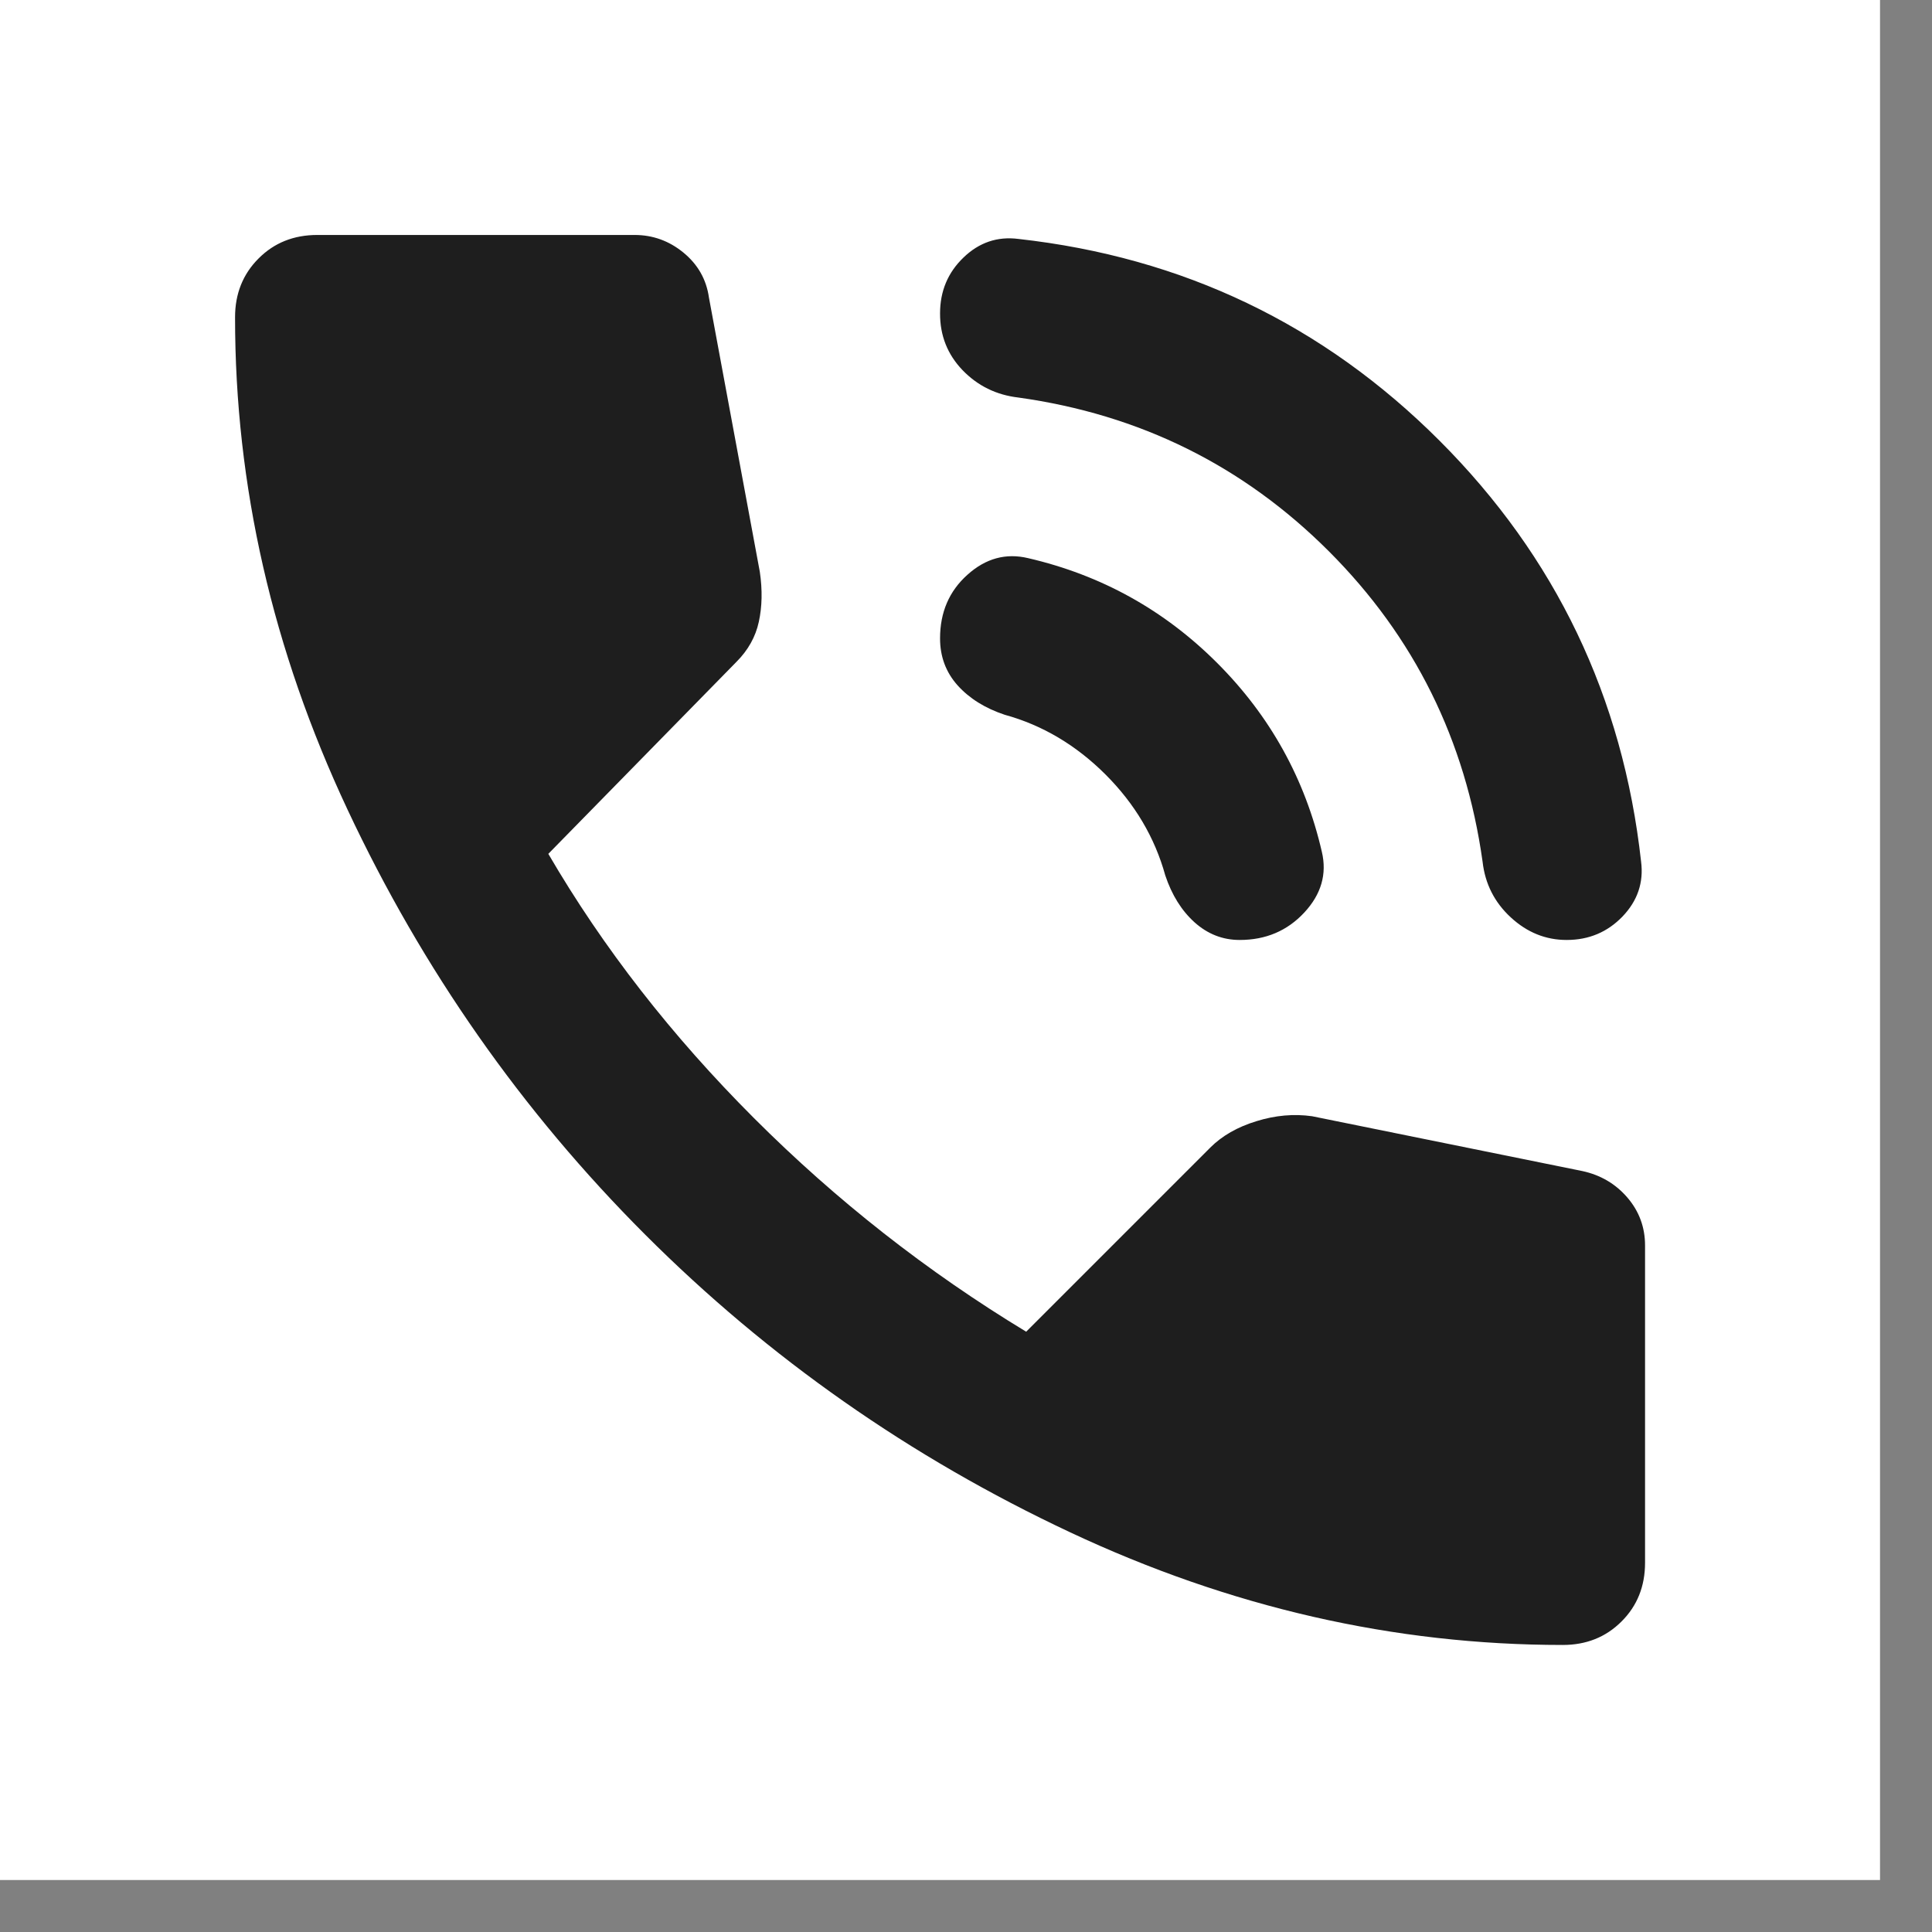
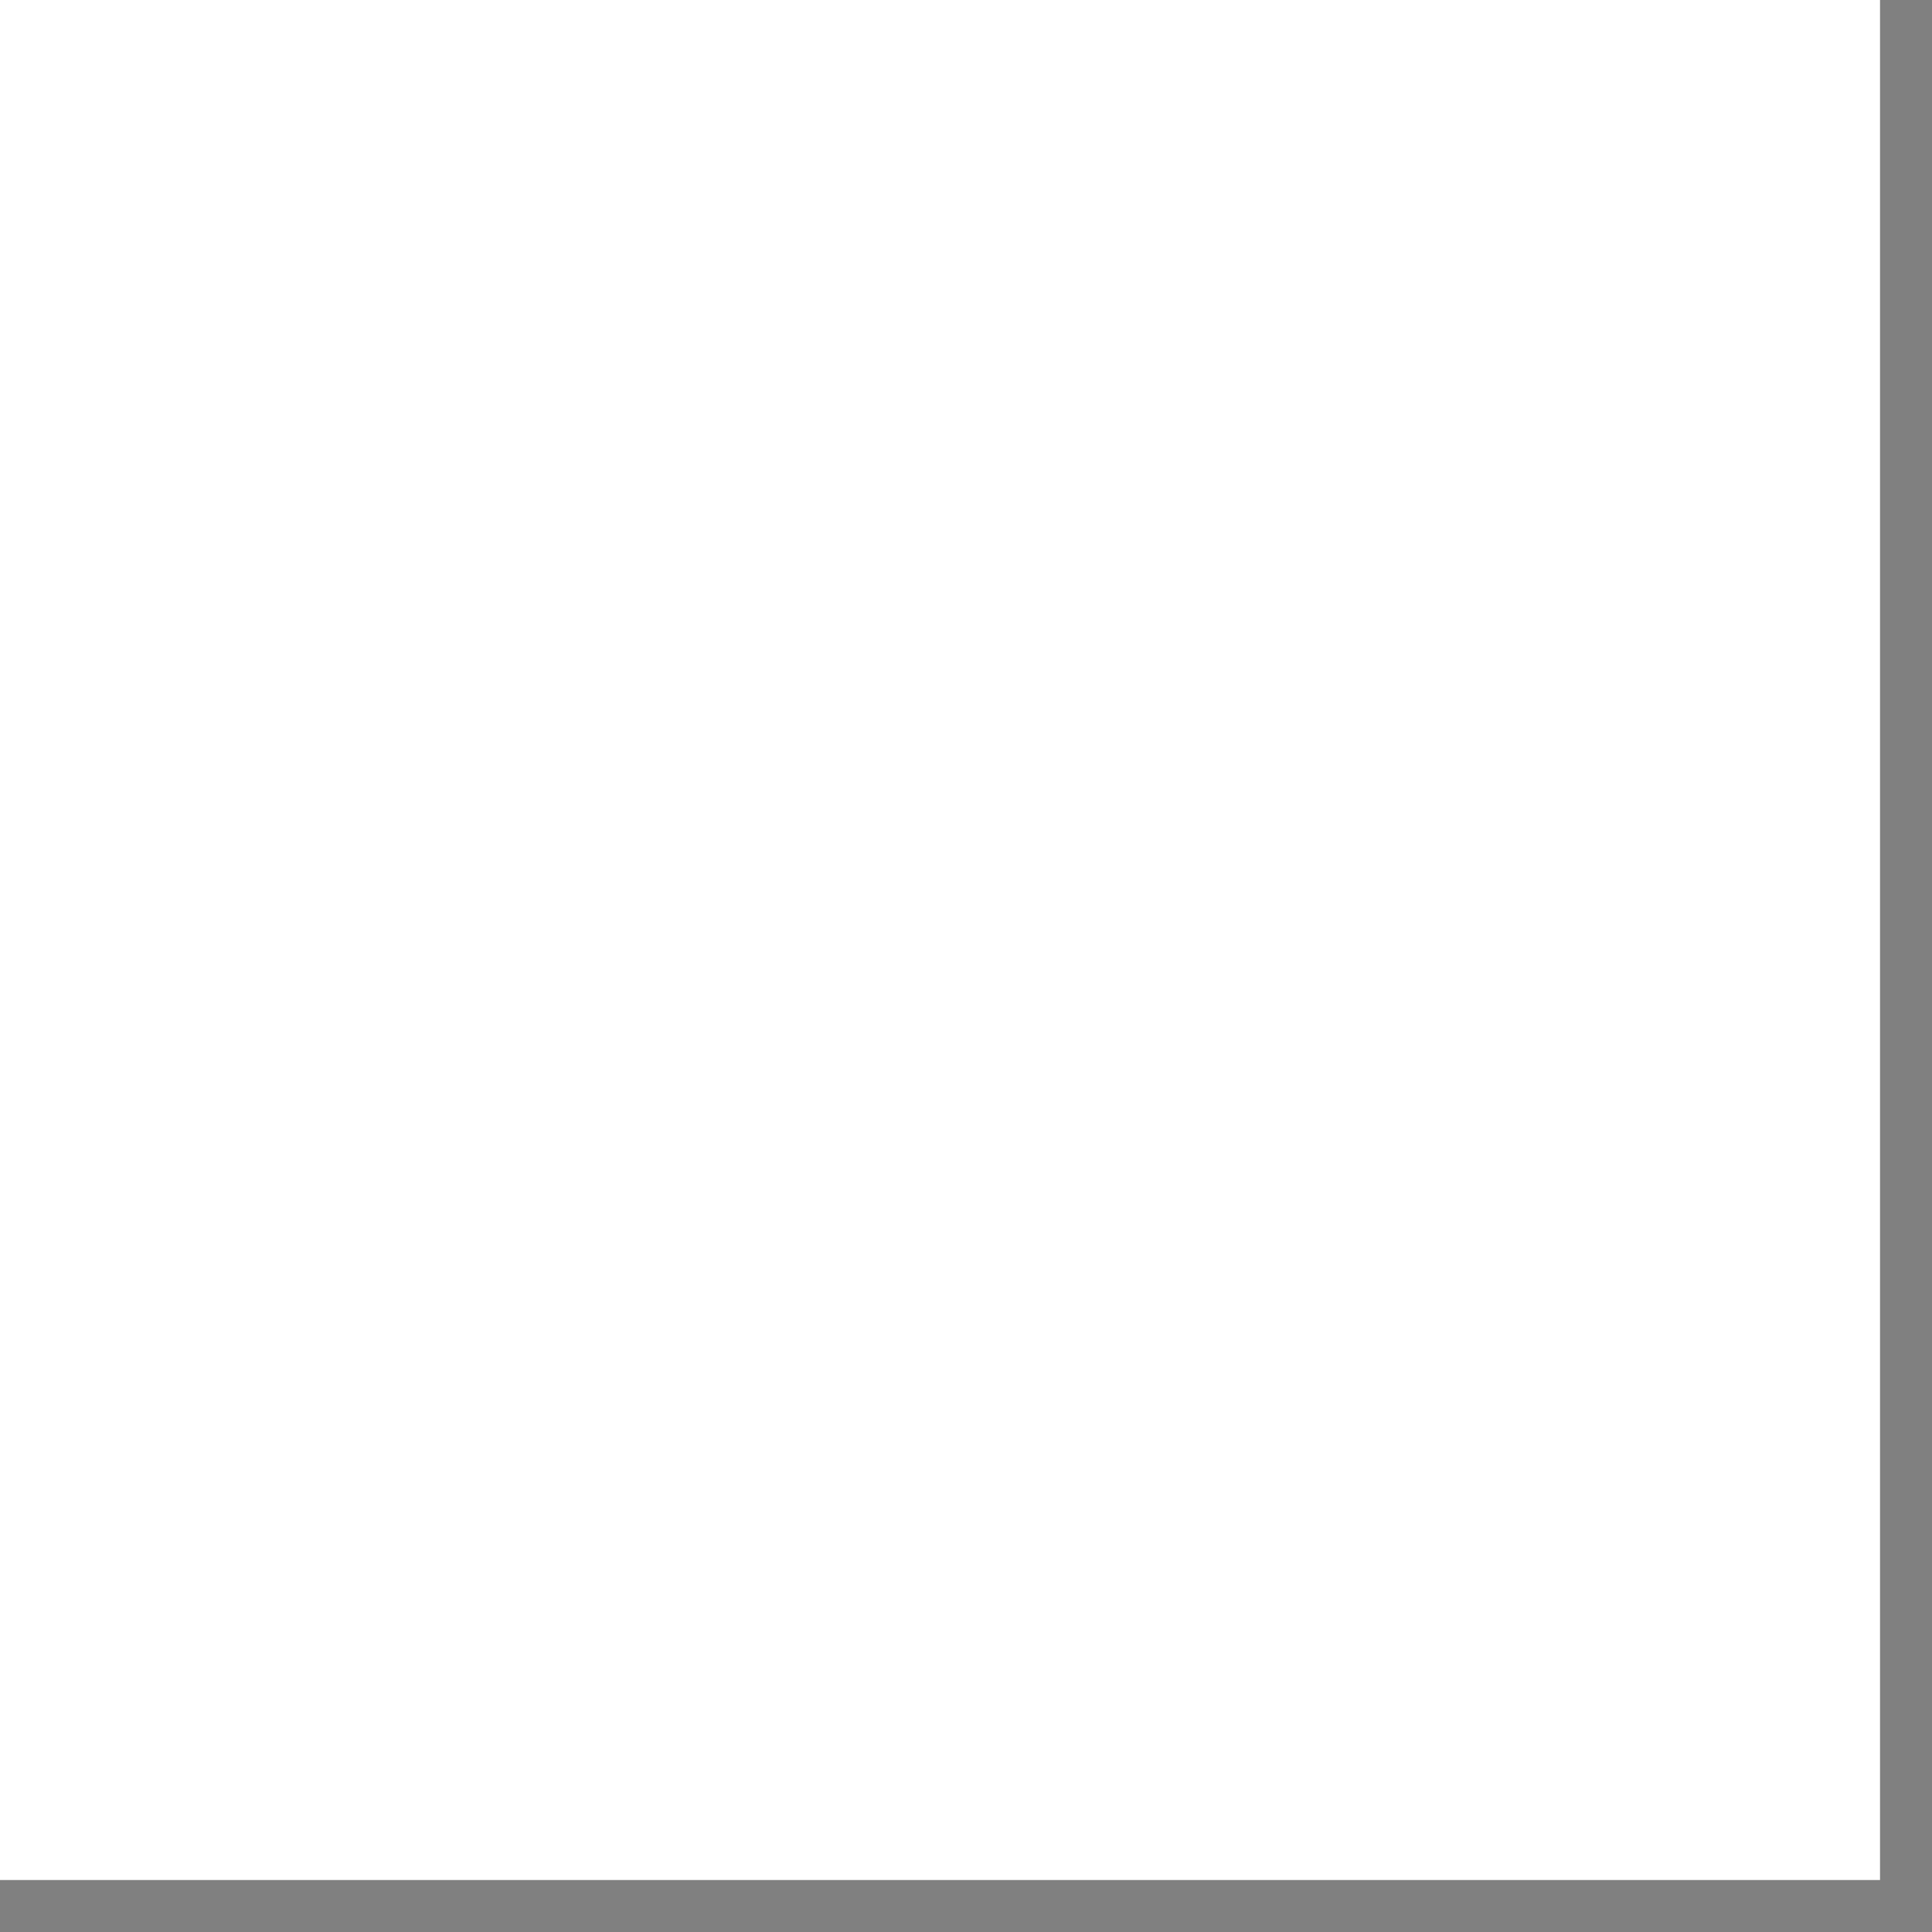
<svg xmlns="http://www.w3.org/2000/svg" width="21" height="21" viewBox="0 0 21 21" fill="none">
  <rect x="0" y="0" width="21" height="21" fill="#808080" stroke="none" />
  <rect width="20.435" height="20.435" fill="white" />
-   <path d="M17.029 10.217C16.802 10.217 16.6 10.136 16.422 9.972C16.245 9.809 16.142 9.607 16.115 9.366C15.93 8.046 15.373 6.921 14.444 5.992C13.514 5.062 12.389 4.505 11.069 4.321C10.828 4.293 10.626 4.193 10.462 4.023C10.299 3.853 10.217 3.647 10.218 3.406C10.218 3.165 10.303 2.962 10.473 2.799C10.643 2.635 10.842 2.568 11.069 2.597C12.857 2.796 14.383 3.526 15.646 4.789C16.909 6.052 17.64 7.578 17.838 9.366C17.867 9.593 17.799 9.792 17.636 9.962C17.472 10.132 17.27 10.217 17.029 10.217ZM13.475 10.217C13.29 10.217 13.127 10.153 12.985 10.026C12.843 9.898 12.737 9.728 12.666 9.515C12.552 9.103 12.336 8.738 12.016 8.418C11.696 8.099 11.331 7.882 10.92 7.769C10.707 7.698 10.537 7.592 10.409 7.45C10.282 7.308 10.218 7.138 10.218 6.939C10.218 6.655 10.317 6.425 10.516 6.247C10.714 6.069 10.934 6.009 11.176 6.067C11.97 6.251 12.655 6.631 13.23 7.206C13.805 7.781 14.185 8.465 14.368 9.259C14.425 9.501 14.361 9.721 14.177 9.919C13.992 10.118 13.758 10.217 13.475 10.217ZM16.987 17.88C15.156 17.88 13.371 17.472 11.633 16.656C9.894 15.84 8.354 14.761 7.014 13.421C5.673 12.08 4.594 10.54 3.778 8.801C2.962 7.063 2.554 5.278 2.555 3.448C2.555 3.193 2.64 2.98 2.81 2.81C2.98 2.639 3.193 2.554 3.449 2.554H6.897C7.096 2.554 7.273 2.618 7.429 2.746C7.585 2.874 7.678 3.037 7.706 3.235L8.259 6.216C8.288 6.414 8.284 6.595 8.248 6.759C8.213 6.922 8.131 7.068 8.004 7.195L5.96 9.281C6.556 10.303 7.302 11.26 8.196 12.154C9.09 13.048 10.076 13.822 11.154 14.475L13.155 12.474C13.283 12.346 13.45 12.25 13.656 12.187C13.862 12.123 14.064 12.105 14.262 12.133L17.2 12.729C17.398 12.772 17.561 12.868 17.689 13.017C17.817 13.166 17.881 13.34 17.881 13.538V16.986C17.881 17.242 17.796 17.455 17.625 17.625C17.455 17.795 17.242 17.88 16.987 17.88Z" fill="#1E1E1E" />
</svg>